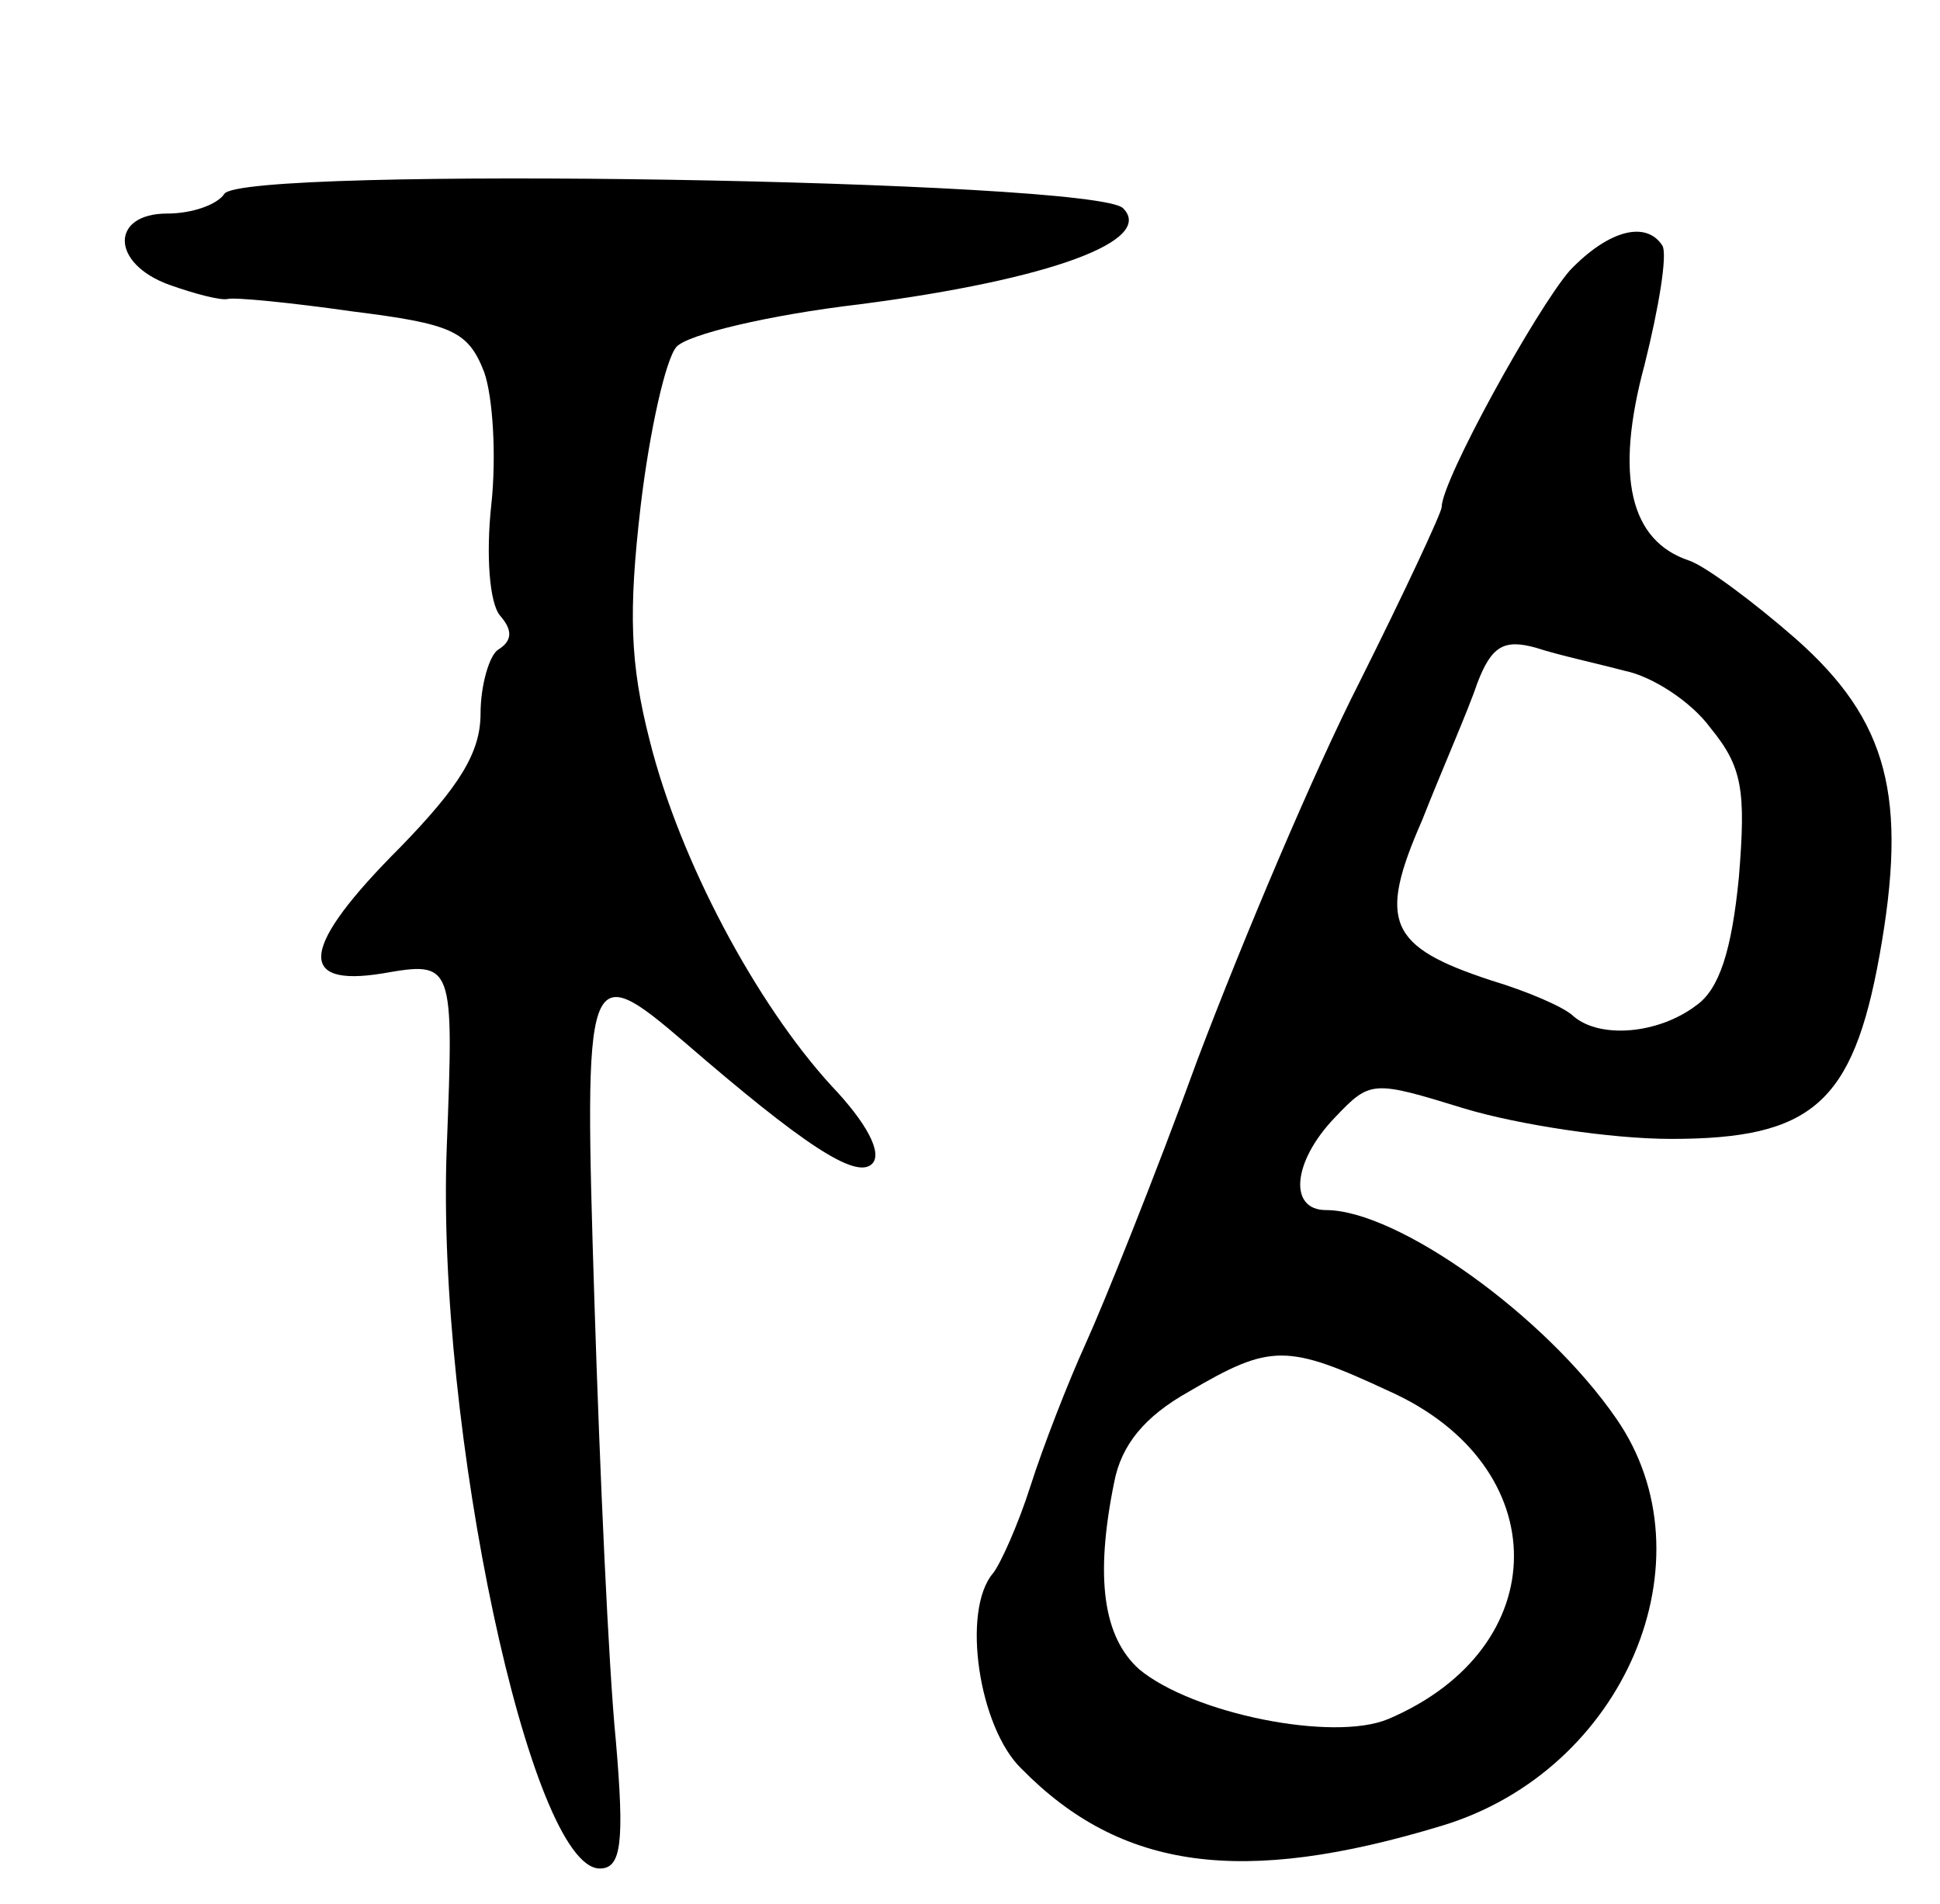
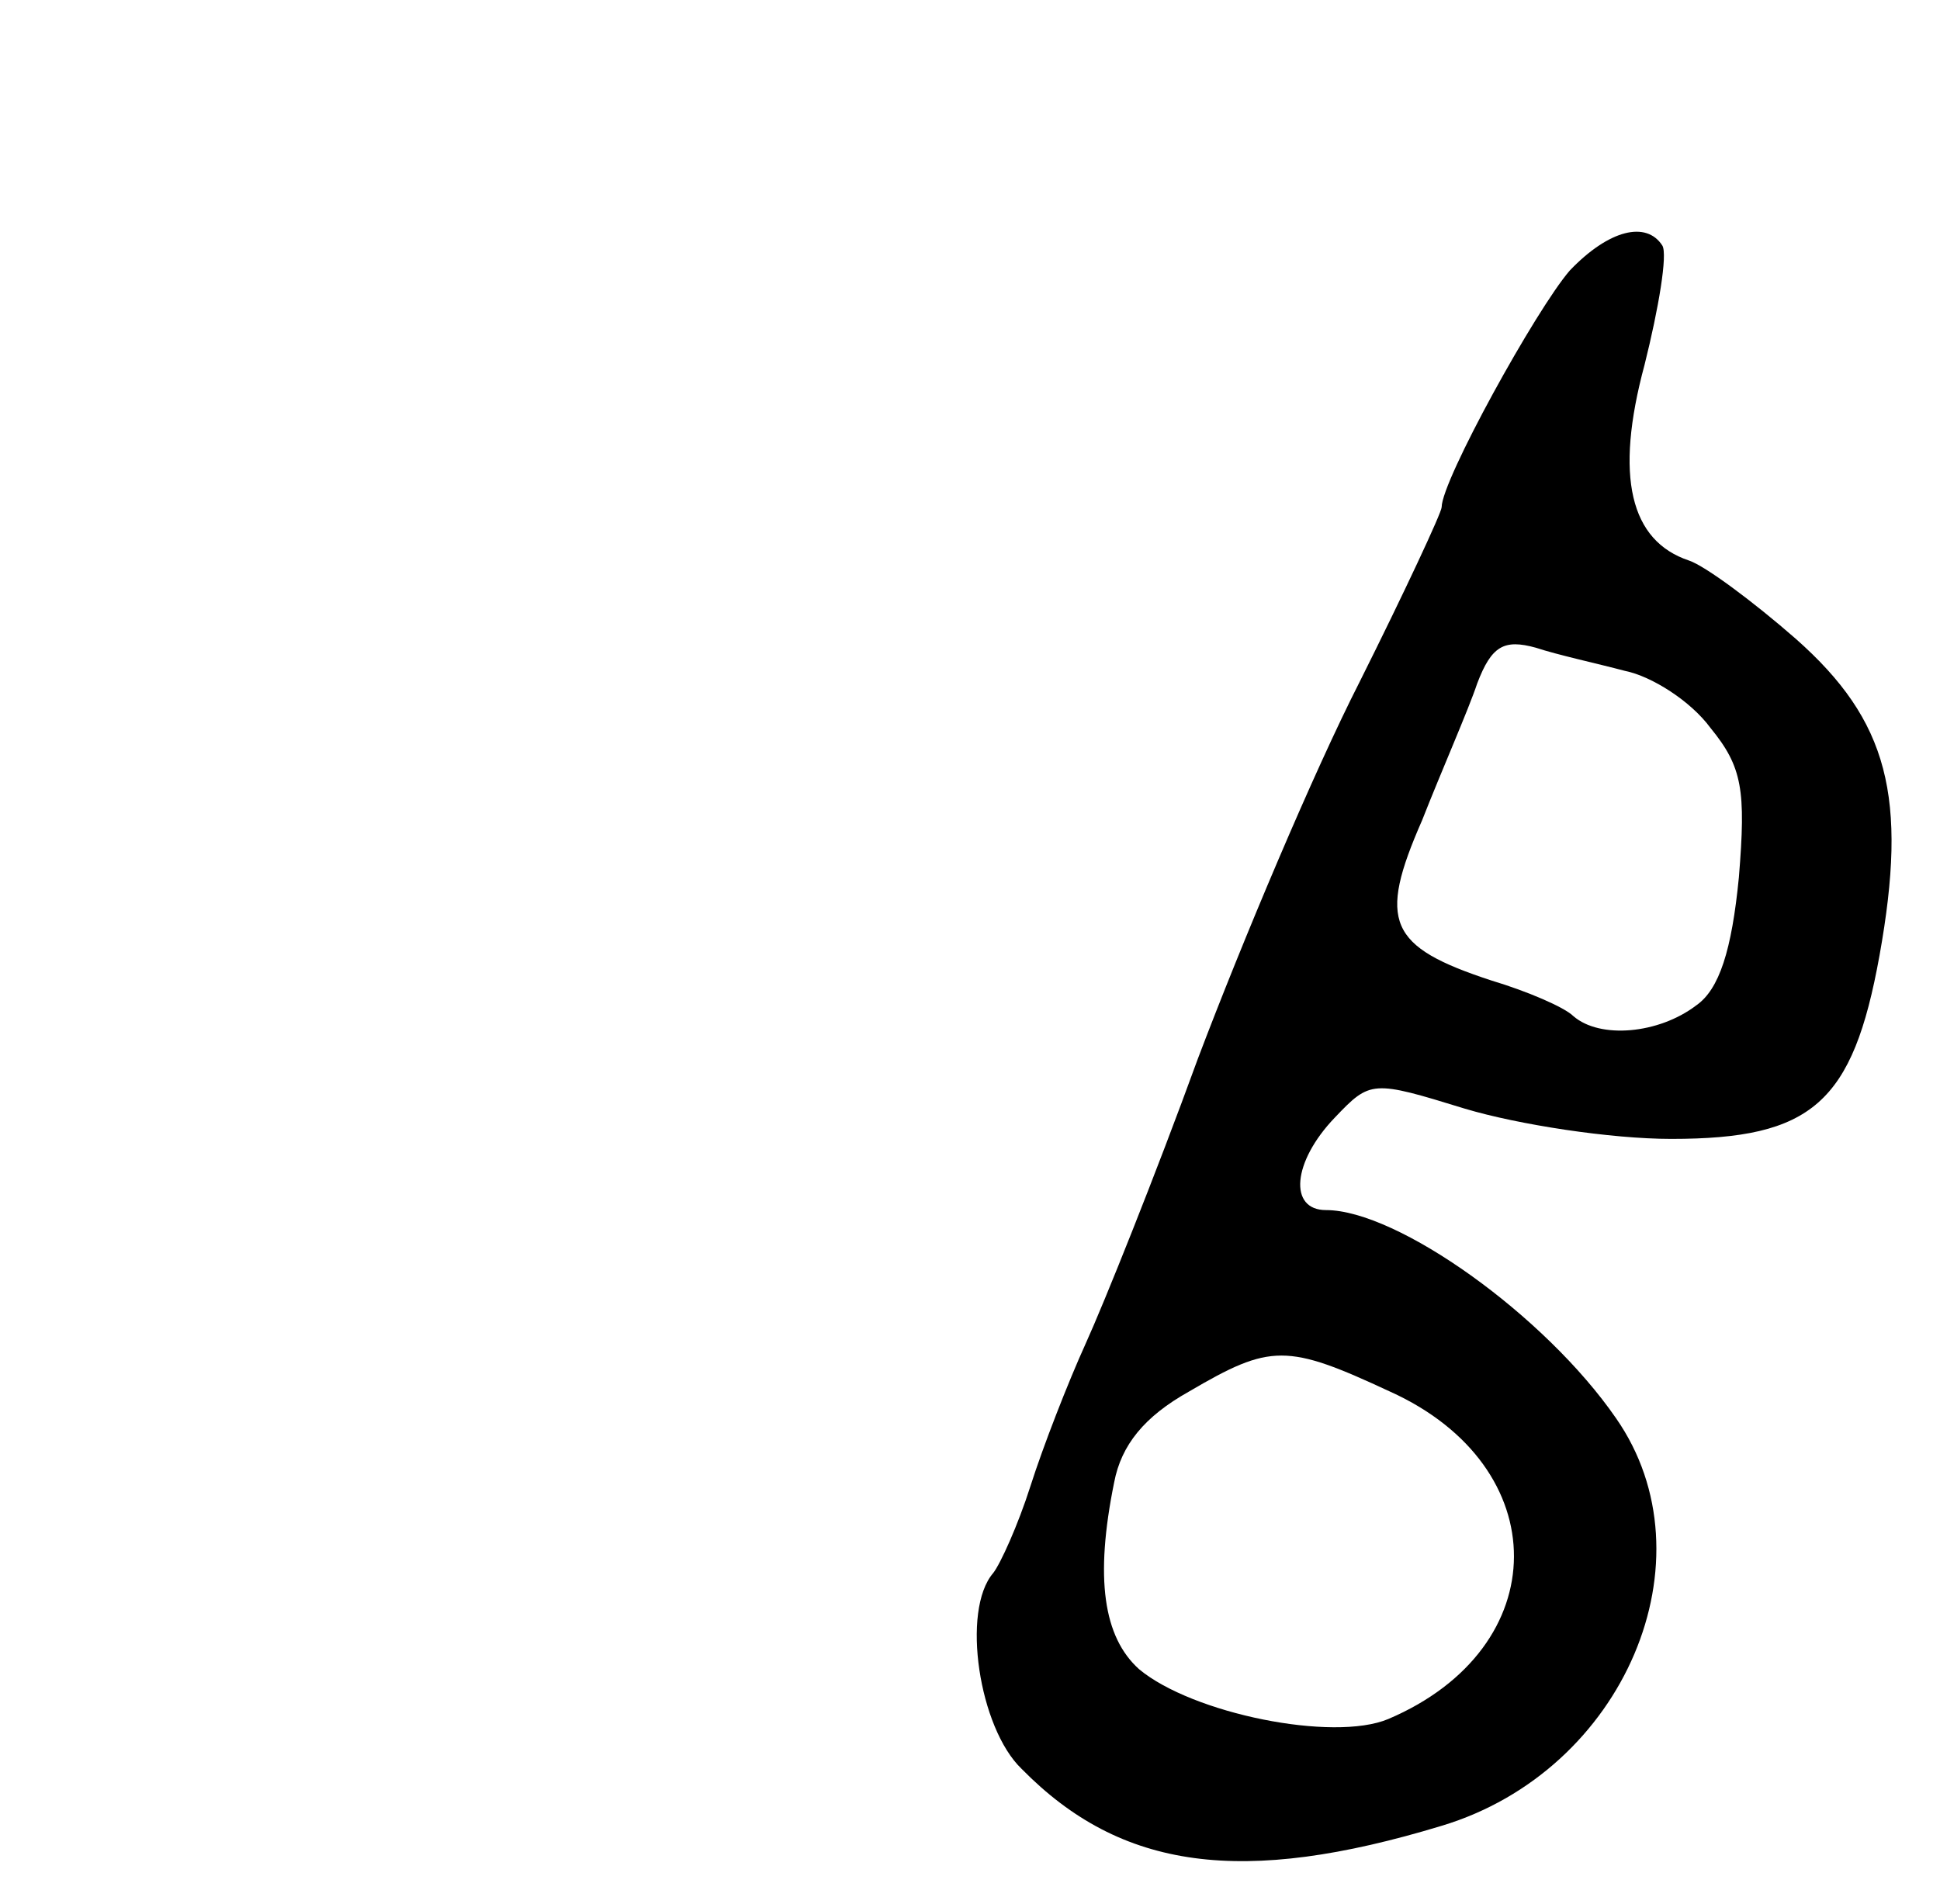
<svg xmlns="http://www.w3.org/2000/svg" version="1.0" width="109" height="107" viewBox="0 0 109 107">
  <g transform="translate(0,107) scale(0.1,-0.1)">
-     <path d="M126 961 c-4 -6 -18 -11 -32 -11 -32 0 -32 -28 1 -40 14 -5 29 -9 33 -8 4 1 35 -2 70 -7 56 -7 65 -11 74 -34 5 -14 7 -48 4 -75 -3 -28 -1 -55 5 -62 7 -8 7 -14 -1 -19 -5 -3 -10 -20 -10 -36 0 -22 -12 -41 -45 -75 -56 -56 -59 -79 -10 -71 40 7 40 6 36 -98 -6 -157 47 -405 86 -405 12 0 14 14 9 72 -4 40 -9 151 -12 246 -6 190 -5 194 51 146 66 -57 96 -77 105 -68 6 6 -3 23 -23 44 -42 46 -85 126 -102 194 -11 43 -12 72 -5 132 5 42 14 82 20 89 6 7 52 18 103 24 108 14 166 36 148 54 -16 16 -496 24 -505 8z" />
    <path d="M882 918 c-19 -22 -72 -118 -72 -133 0 -3 -21 -48 -46 -98 -26 -51 -66 -146 -91 -212 -24 -66 -53 -138 -63 -160 -10 -22 -24 -58 -31 -80 -7 -22 -17 -44 -21 -49 -18 -21 -8 -87 16 -110 56 -57 124 -66 236 -32 103 31 153 150 98 229 -40 58 -123 117 -163 117 -21 0 -19 27 5 52 20 21 21 21 73 5 30 -9 82 -17 116 -17 79 0 102 20 117 103 16 89 5 132 -47 178 -24 21 -51 41 -60 44 -33 11 -42 47 -25 110 8 32 13 62 10 67 -9 14 -30 9 -52 -14z m31 -225 c15 -3 37 -17 48 -32 18 -22 20 -35 16 -84 -4 -41 -11 -63 -24 -72 -21 -16 -54 -19 -69 -6 -5 5 -26 14 -46 20 -58 19 -64 33 -39 90 11 28 26 62 31 77 8 21 15 25 33 20 12 -4 35 -9 50 -13z m-132 -405 c93 -42 93 -144 -1 -184 -31 -13 -110 3 -140 28 -20 18 -25 51 -14 105 4 21 17 37 42 51 46 27 55 27 113 0z" />
  </g>
</svg>